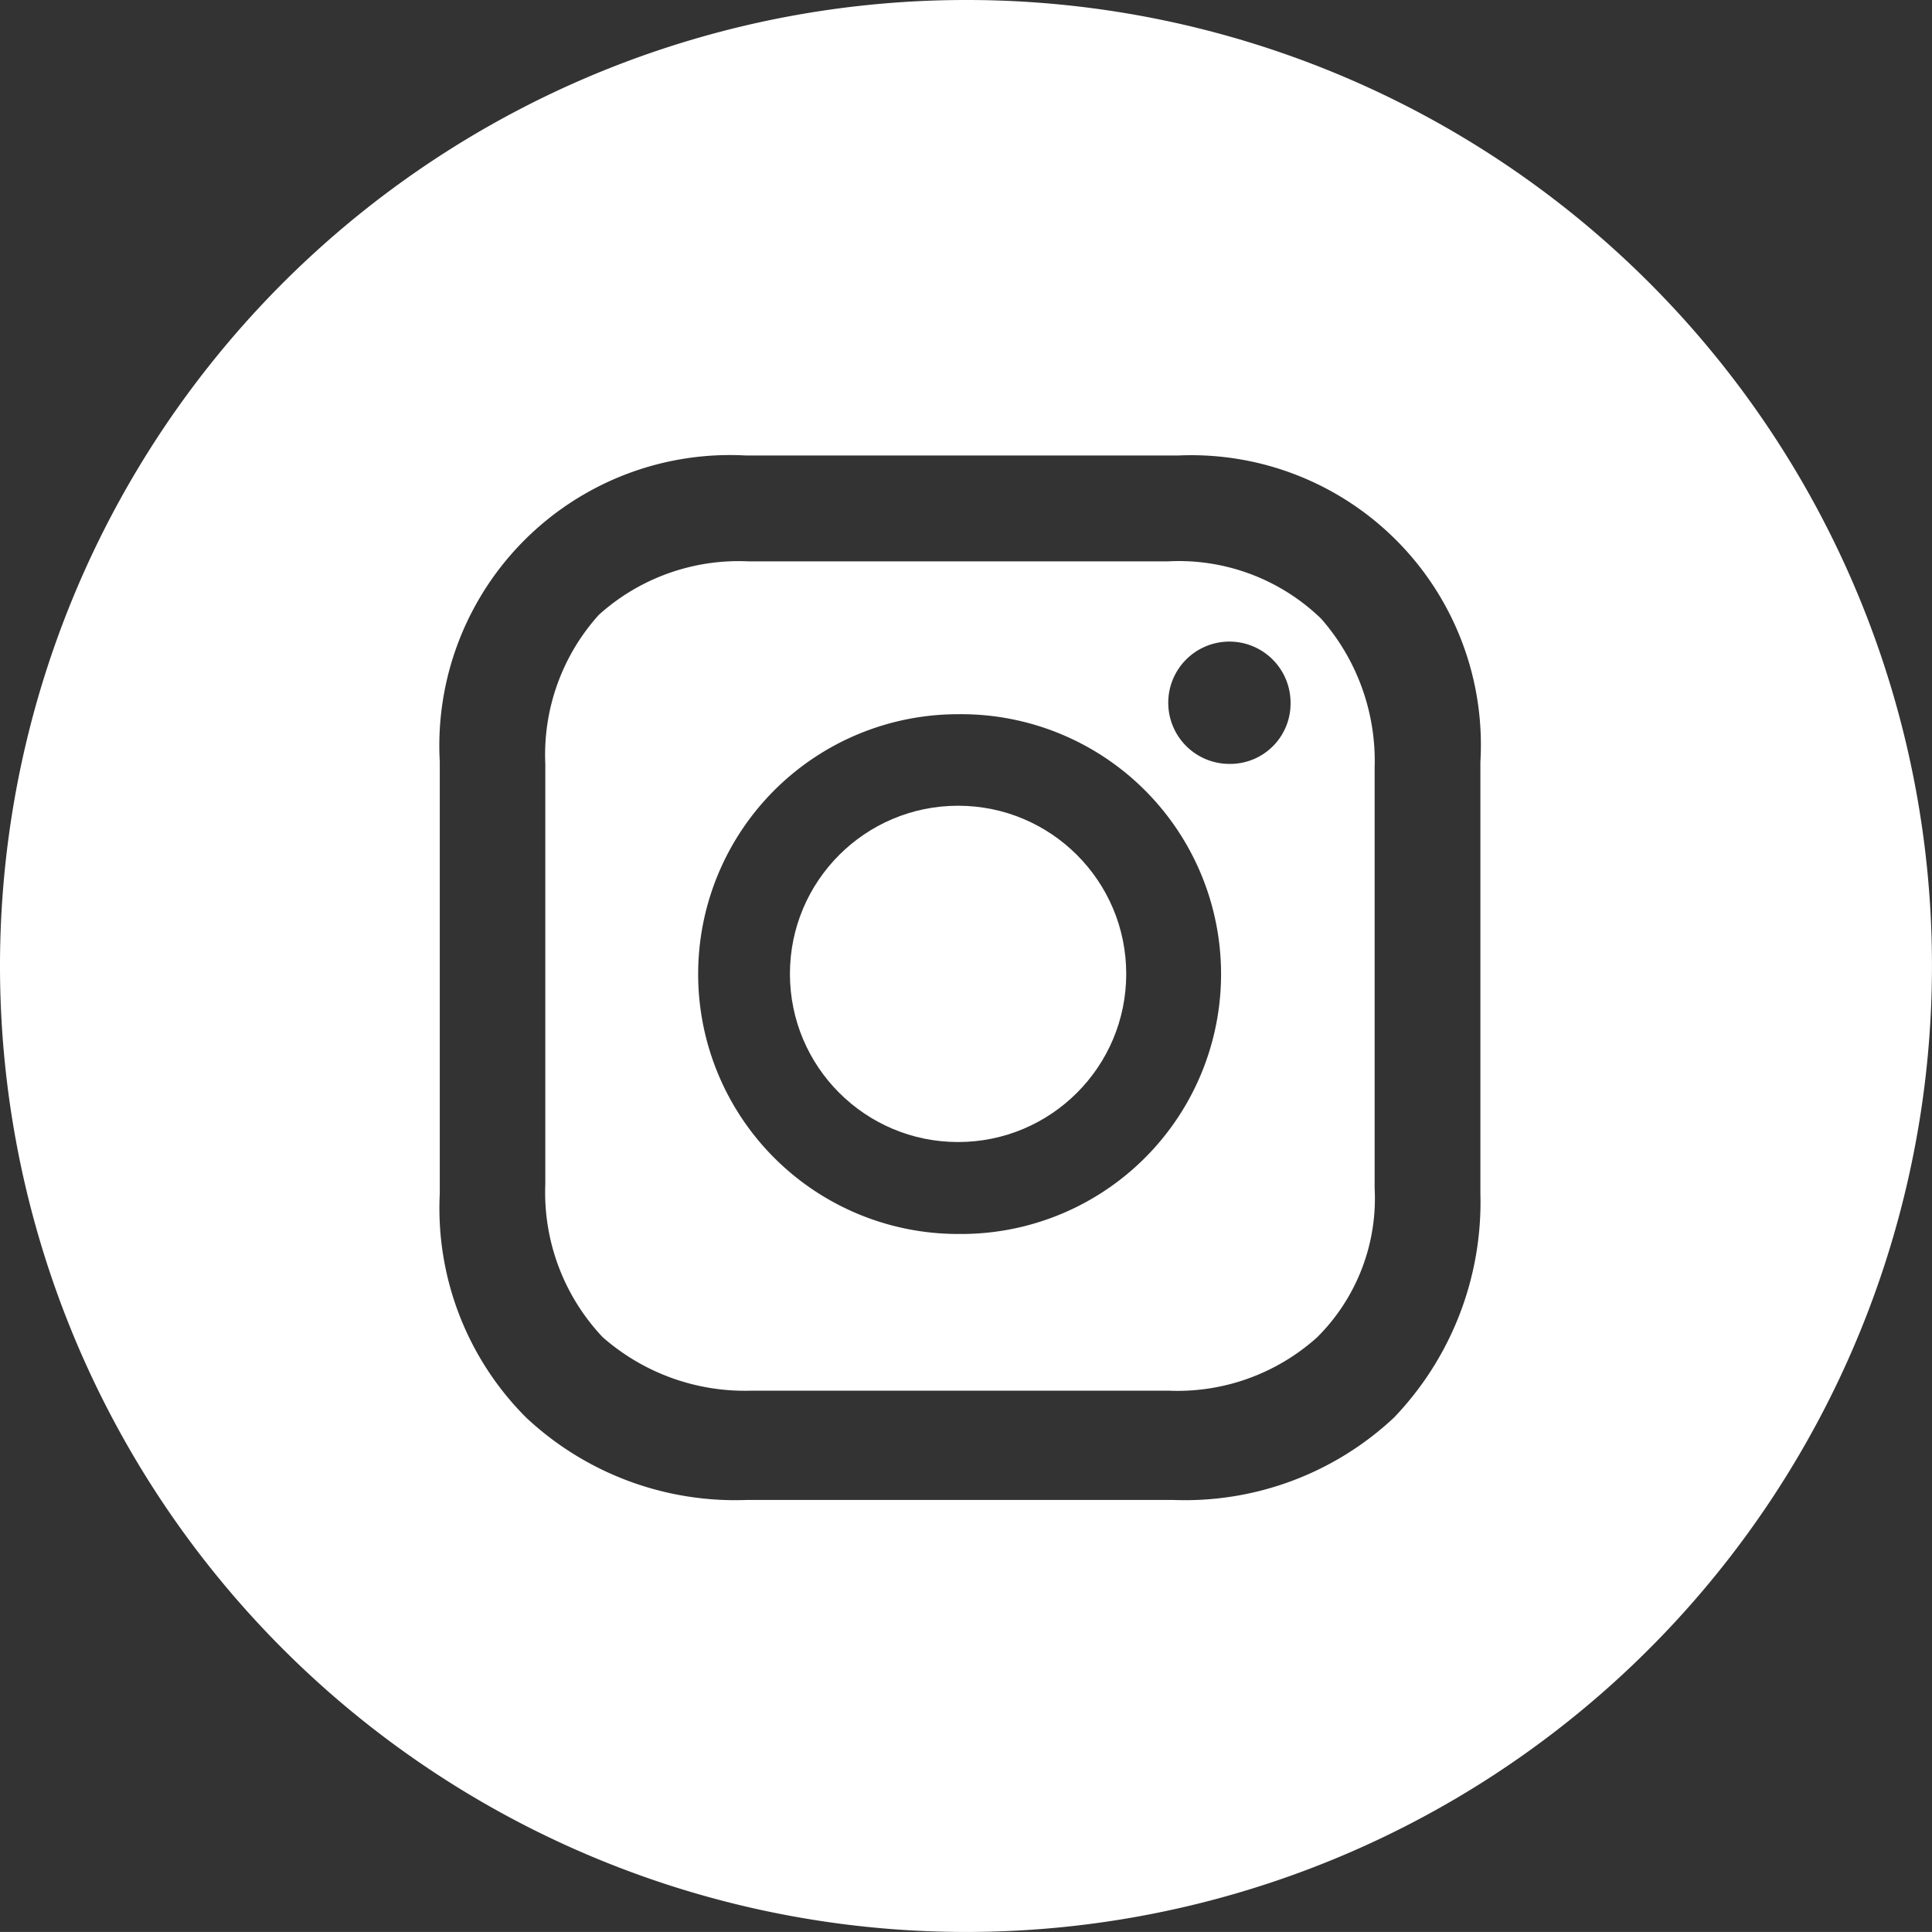
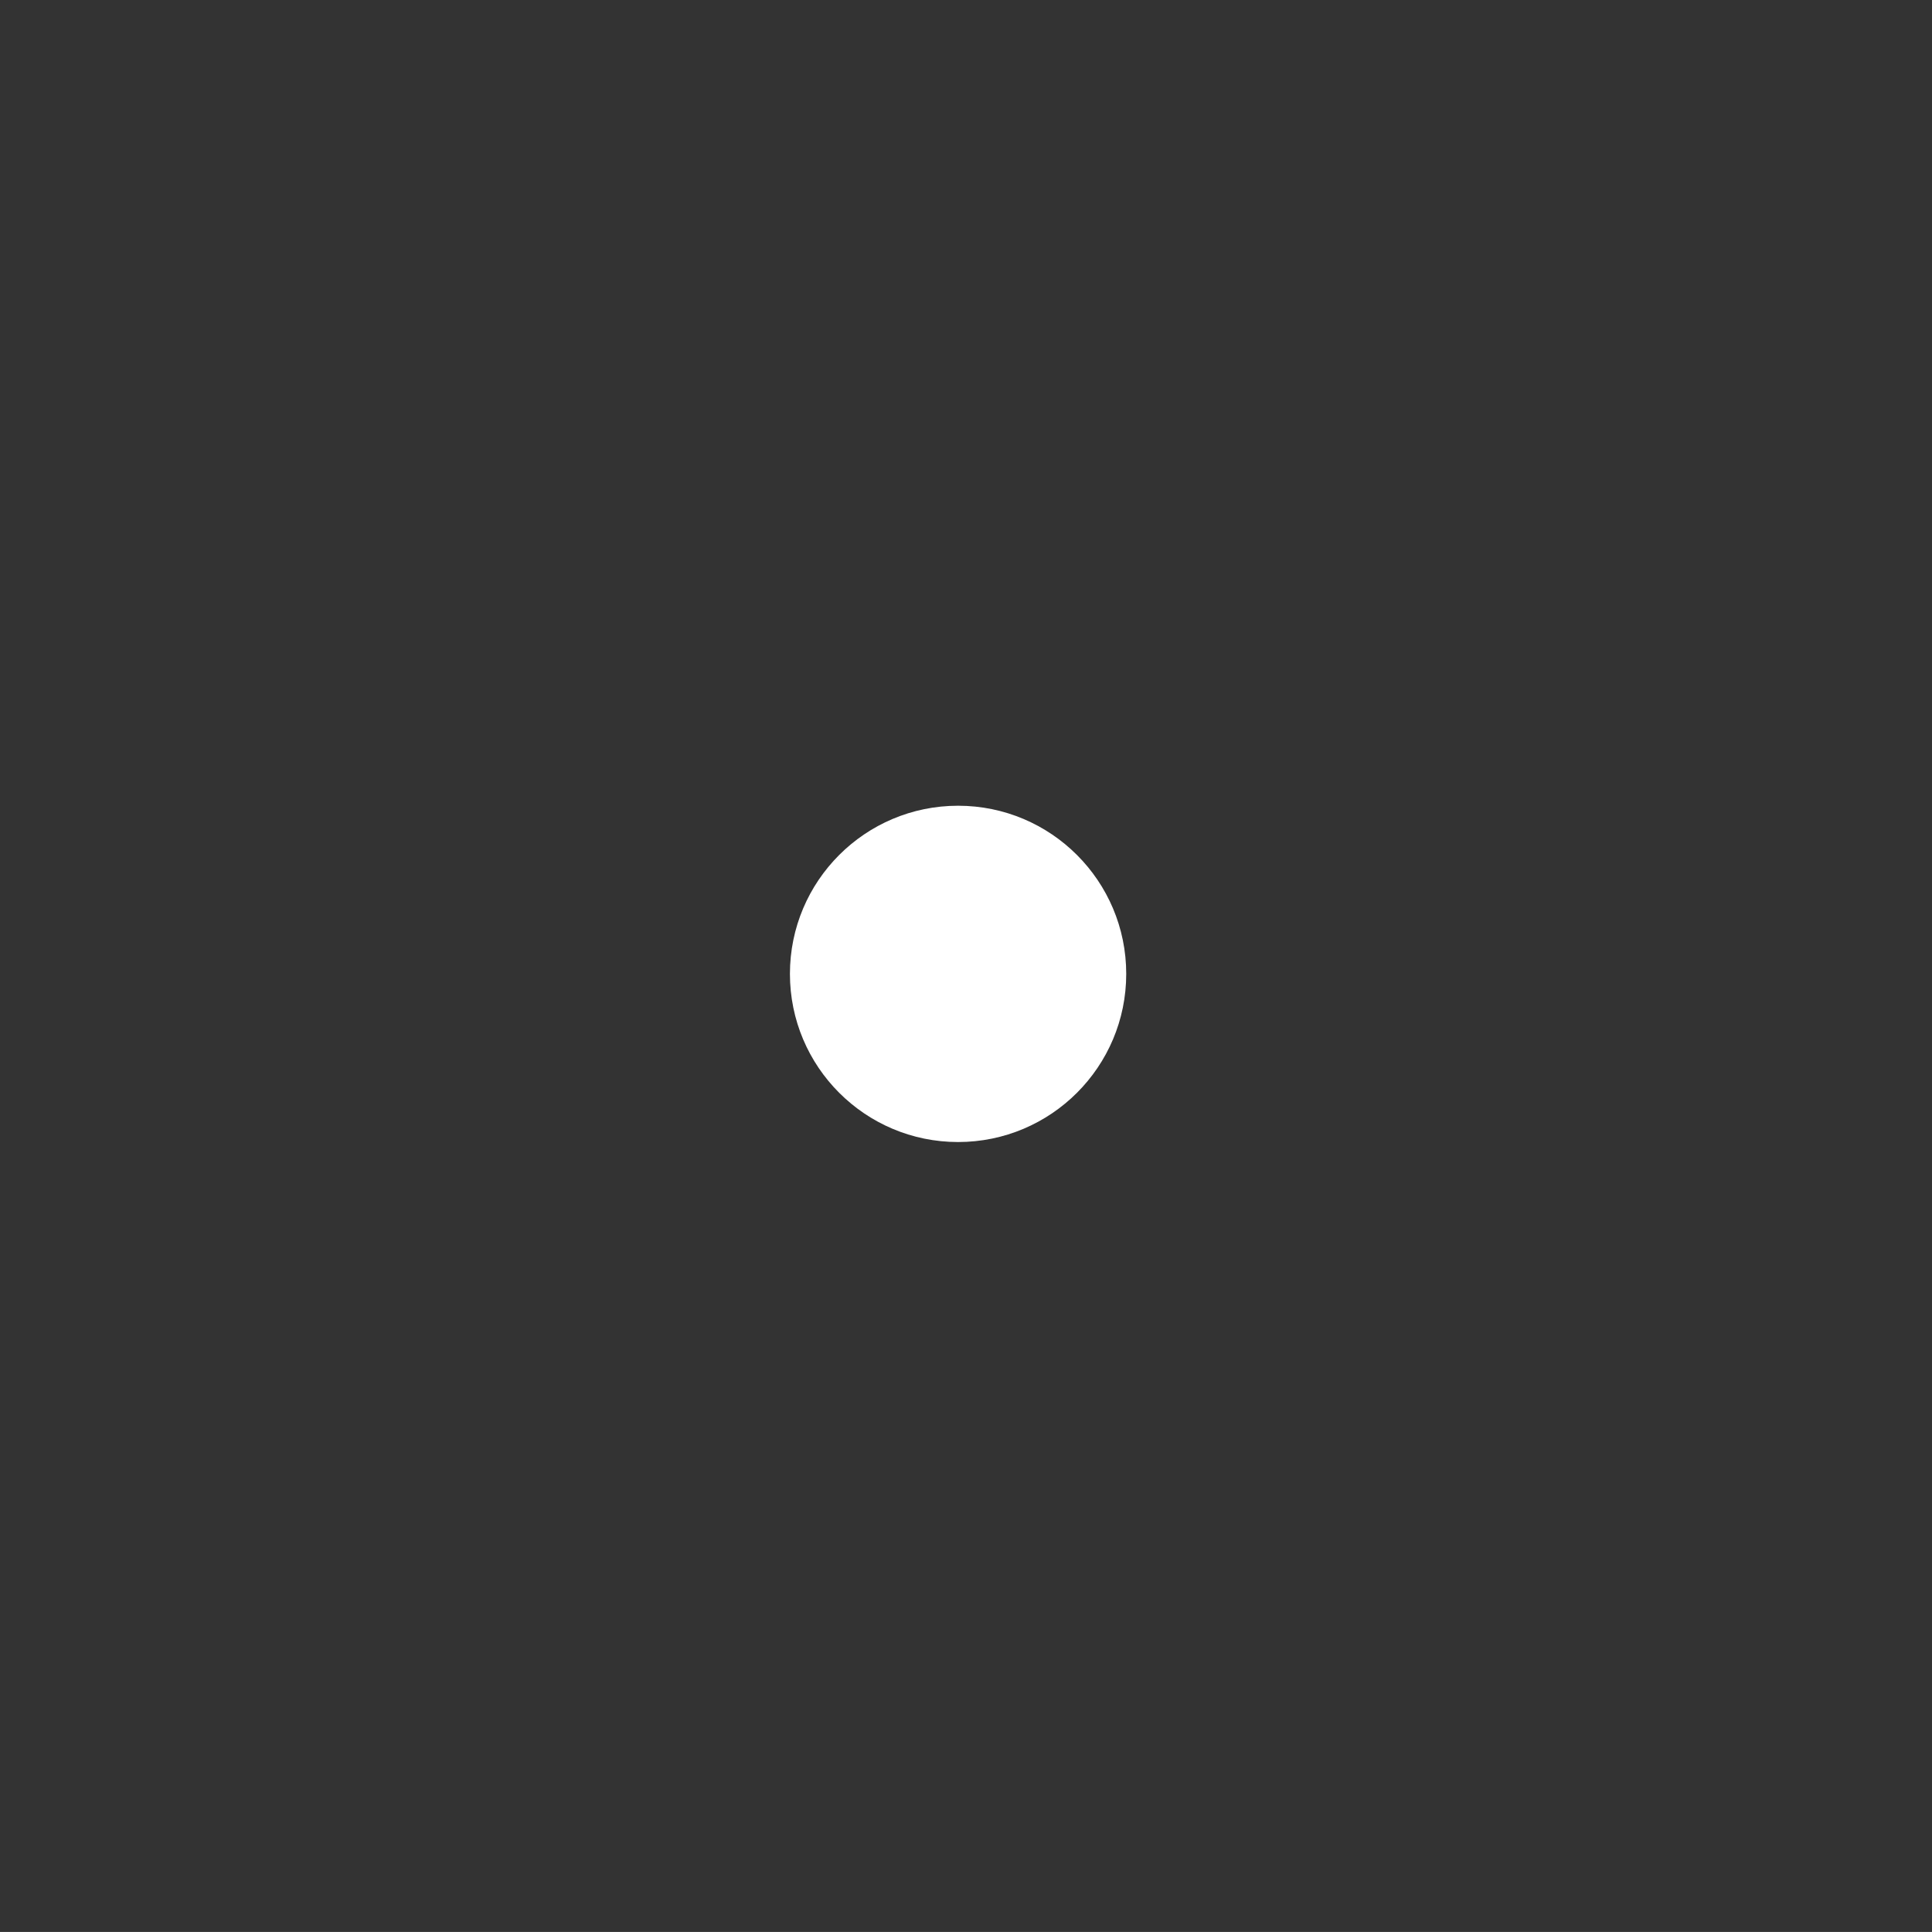
<svg xmlns="http://www.w3.org/2000/svg" width="51.589" height="51.588" viewBox="0 0 51.589 51.588">
  <rect x="0" y="0" width="51.589" height="51.588" fill="#333333" stroke="none" />
  <circle cx="4.49" cy="4.49" r="4.49" transform="translate(21.093 21.515)" fill="#fff" />
-   <path d="M33.934,19.2H22.709a5.577,5.577,0,0,0-3.98,1.429,5.577,5.577,0,0,0-1.429,3.98V35.834a5.625,5.625,0,0,0,1.531,4.082,5.753,5.753,0,0,0,3.98,1.429H33.934a5.577,5.577,0,0,0,3.98-1.429,5.228,5.228,0,0,0,1.531-3.98V24.711a5.753,5.753,0,0,0-1.429-3.98A5.464,5.464,0,0,0,33.934,19.2ZM28.321,37.161a6.939,6.939,0,1,1,0-13.879,6.94,6.94,0,1,1,0,13.879Zm7.246-12.552A1.633,1.633,0,1,1,37.2,22.976,1.612,1.612,0,0,1,35.567,24.609Z" transform="translate(-2.739 -4.211)" fill="#fff" />
-   <path d="M29.494,5.2A25.794,25.794,0,1,0,55.288,30.994,25.775,25.775,0,0,0,29.494,5.2ZM43.23,37.076a8.312,8.312,0,0,1-2.307,5.977,8.16,8.16,0,0,1-5.872,2.2H23.622a8.16,8.16,0,0,1-5.872-2.2,7.9,7.9,0,0,1-2.307-5.977V25.542a7.76,7.76,0,0,1,8.179-8.179H35.156a7.733,7.733,0,0,1,8.074,8.179V37.076Z" transform="translate(-3.7 -5.2)" fill="#fff" />
</svg>